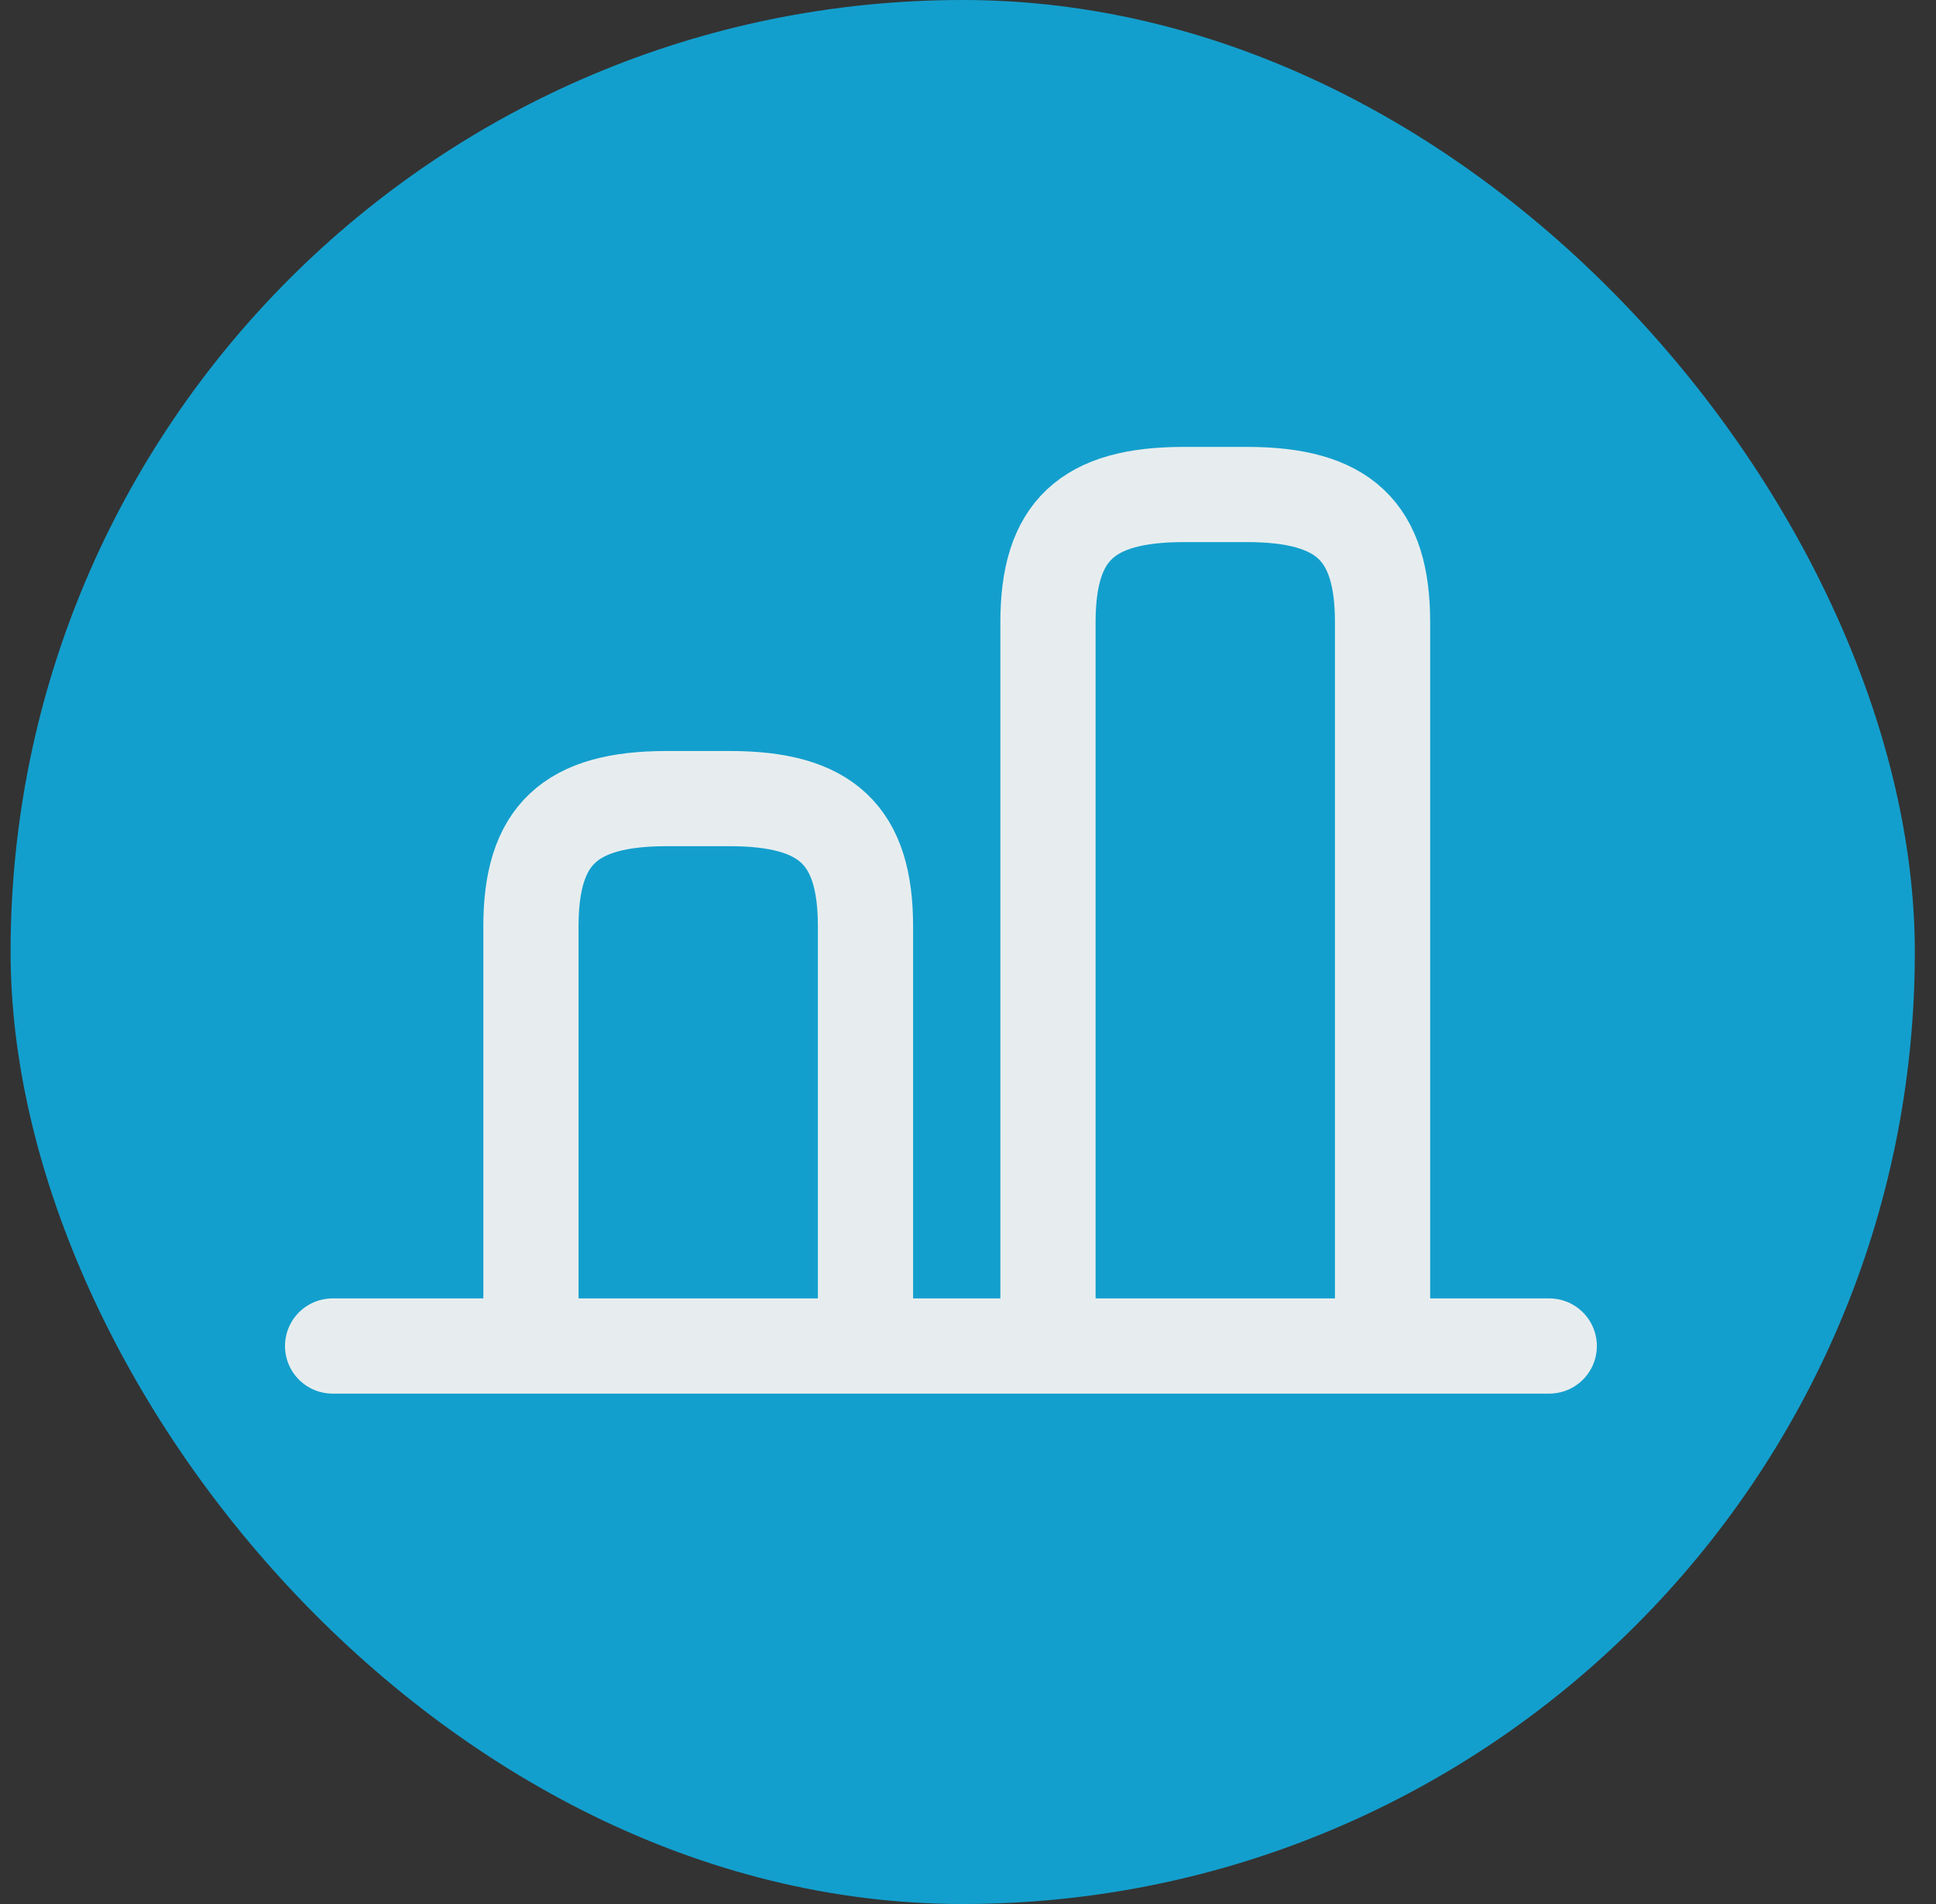
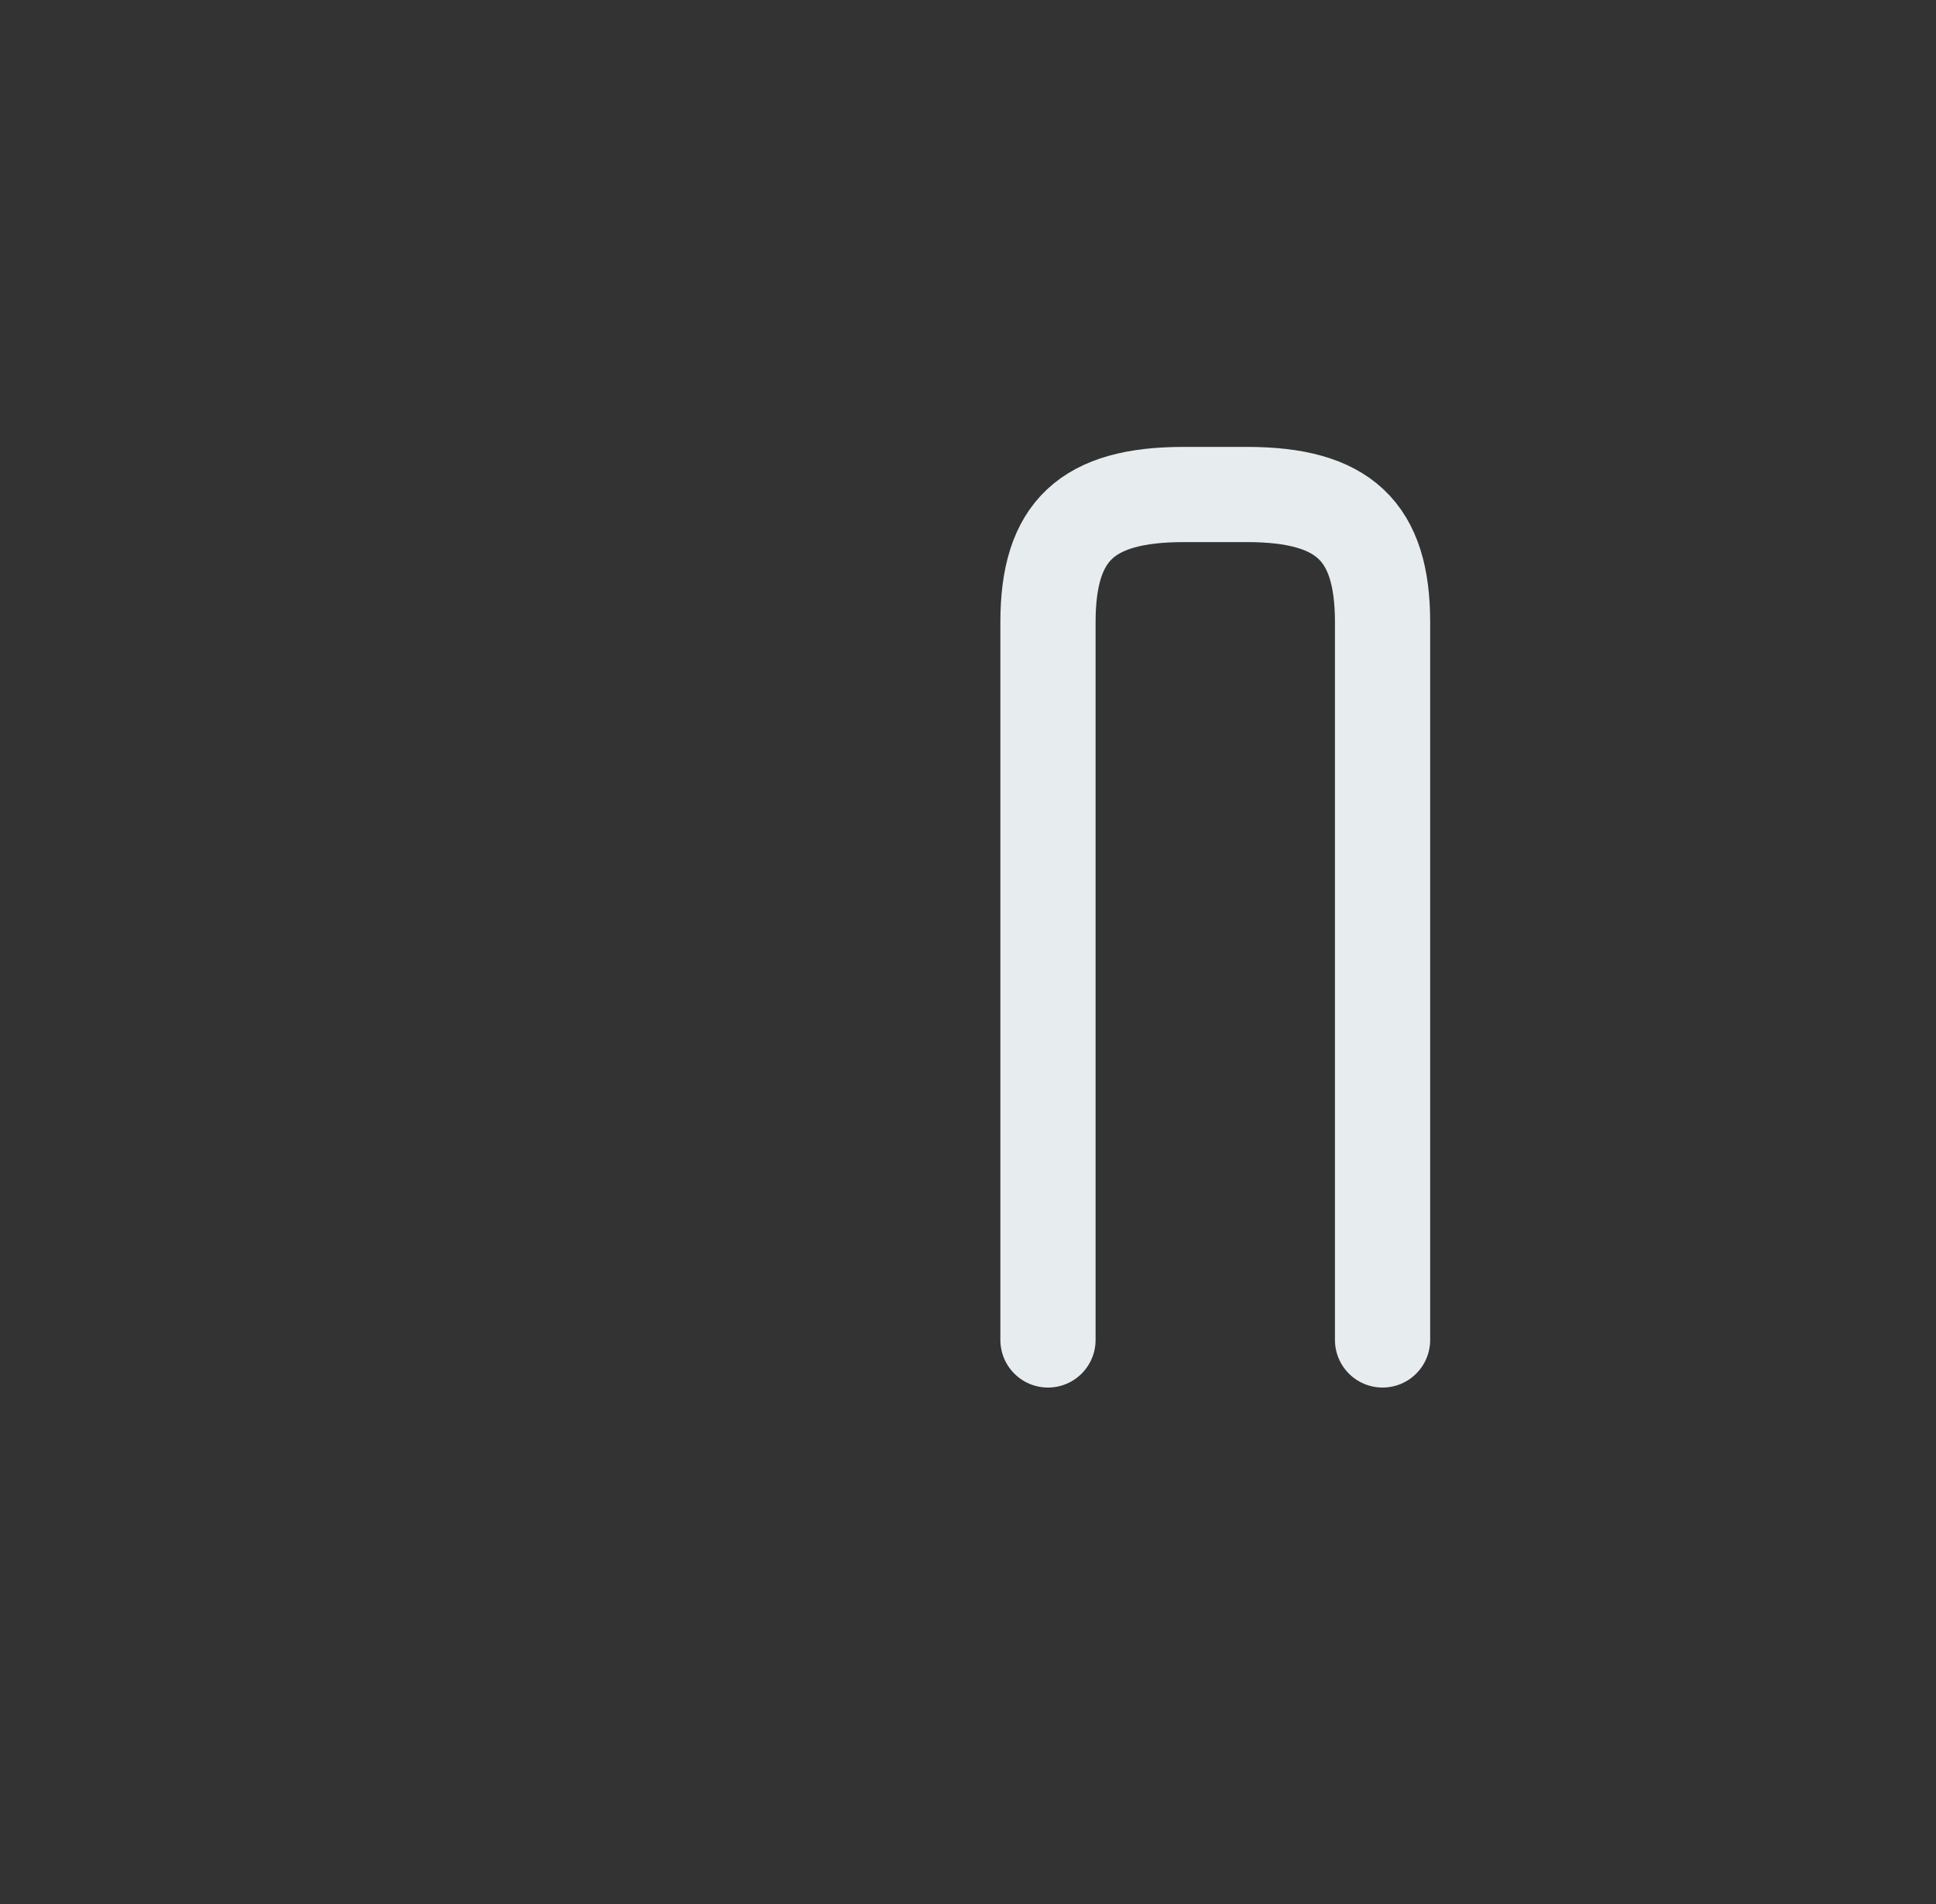
<svg xmlns="http://www.w3.org/2000/svg" width="61" height="60" viewBox="0 0 61 60" fill="none">
  <rect x="0" y="0" width="61" height="60" fill="#333333" stroke="none" />
-   <rect x="0.333" width="60" height="60" rx="30" fill="#139FCD" />
  <path d="M43.562 42.225L43.562 19.608C43.562 16.733 42.336 15.583 39.288 15.583L37.295 15.583C34.247 15.583 33.02 16.733 33.02 19.608L33.02 42.225" stroke="#E7EDEF" stroke-width="3" stroke-linecap="round" stroke-linejoin="round" />
-   <path d="M16.729 42.225L16.729 29.191C16.729 26.316 17.955 25.166 21.003 25.166L22.996 25.166C26.044 25.166 27.27 26.316 27.27 29.191L27.27 42.225" stroke="#E7EDEF" stroke-width="3" stroke-linecap="round" stroke-linejoin="round" />
-   <path d="M10.48 42.416L48.814 42.416" stroke="#E7EDEF" stroke-width="3" stroke-linecap="round" stroke-linejoin="round" />
</svg>